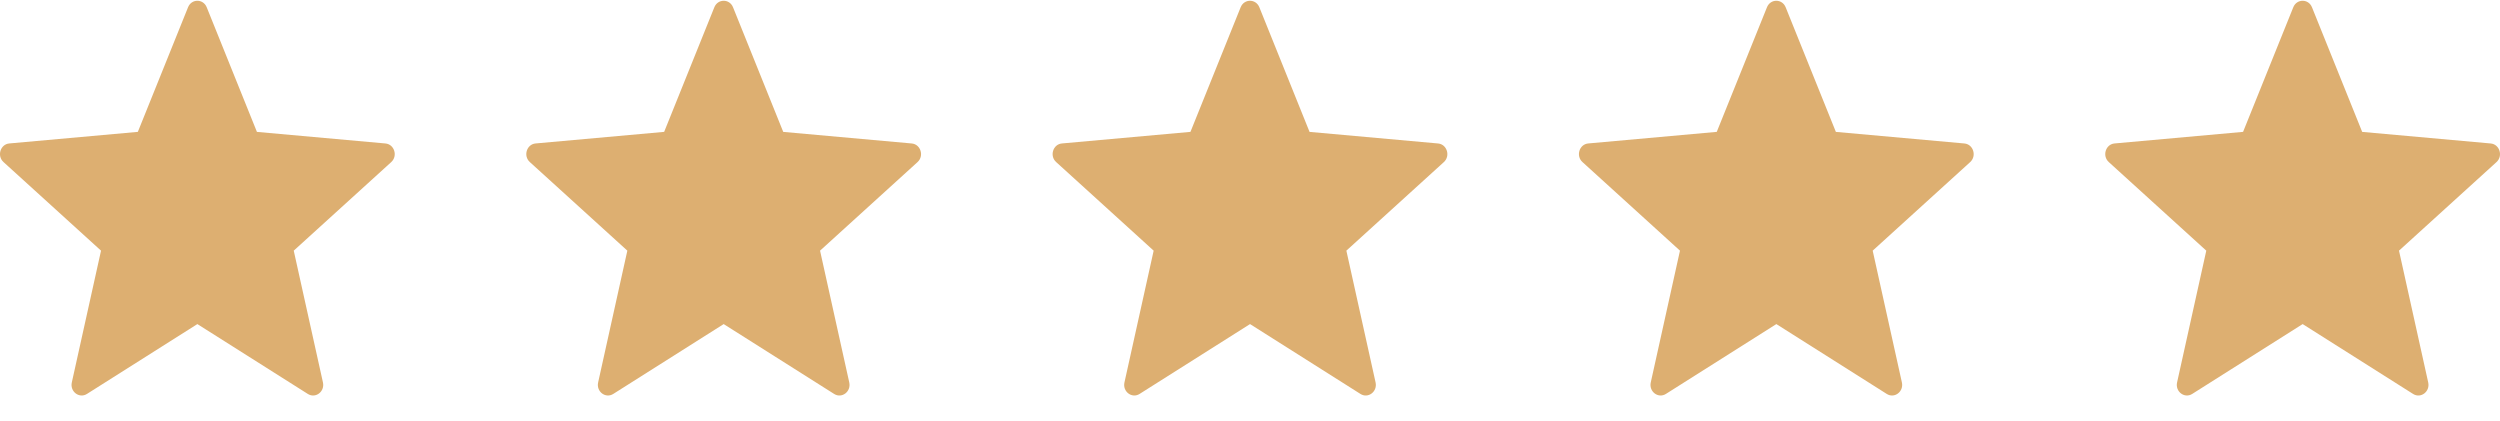
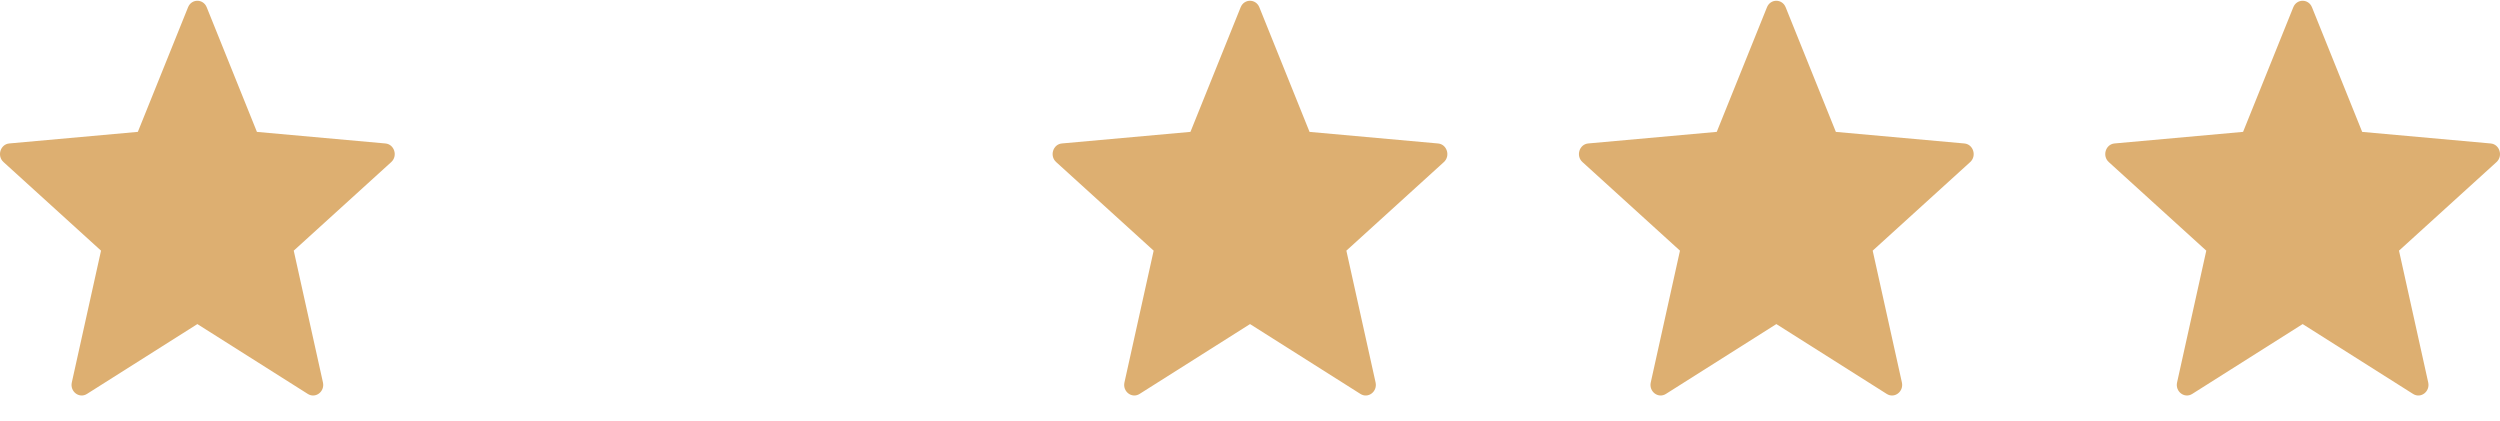
<svg xmlns="http://www.w3.org/2000/svg" width="95" height="16" viewBox="0 0 95 16" fill="none">
  <path d="M7.855 0.276L9.763 5.012L14.647 5.452C14.986 5.483 15.124 5.926 14.867 6.159L11.162 9.525L12.272 14.533C12.349 14.881 11.989 15.155 11.698 14.97L7.5 12.315L3.303 14.97C3.011 15.154 2.652 14.88 2.729 14.533L3.839 9.525L0.133 6.158C-0.124 5.925 0.013 5.482 0.353 5.451L5.238 5.011L7.146 0.276C7.278 -0.053 7.722 -0.053 7.855 0.276Z" fill="#DDAF71" />
-   <path d="M27.855 0.276L29.763 5.012L34.647 5.452C34.986 5.483 35.124 5.926 34.867 6.159L31.162 9.525L32.272 14.533C32.349 14.881 31.989 15.155 31.698 14.97L27.5 12.315L23.303 14.97C23.011 15.154 22.652 14.88 22.729 14.533L23.839 9.525L20.133 6.158C19.876 5.925 20.013 5.482 20.353 5.451L25.238 5.011L27.145 0.276C27.278 -0.053 27.722 -0.053 27.855 0.276Z" fill="#DDAF71" />
  <path d="M47.855 0.276L49.763 5.012L54.647 5.452C54.986 5.483 55.124 5.926 54.867 6.159L51.162 9.525L52.272 14.533C52.349 14.881 51.989 15.155 51.698 14.97L47.501 12.315L43.303 14.97C43.011 15.154 42.652 14.88 42.729 14.533L43.839 9.525L40.133 6.158C39.876 5.925 40.013 5.482 40.353 5.451L45.237 5.011L47.145 0.276C47.278 -0.053 47.722 -0.053 47.855 0.276Z" fill="#DDAF71" />
  <path d="M67.855 0.276L69.763 5.012L74.647 5.452C74.986 5.483 75.124 5.926 74.867 6.159L71.162 9.525L72.272 14.533C72.349 14.881 71.989 15.155 71.698 14.97L67.501 12.315L63.303 14.97C63.011 15.154 62.652 14.88 62.729 14.533L63.839 9.525L60.133 6.158C59.876 5.925 60.013 5.482 60.353 5.451L65.237 5.011L67.145 0.276C67.278 -0.053 67.722 -0.053 67.855 0.276Z" fill="#DDAF71" />
  <path d="M87.855 0.276L89.763 5.012L94.647 5.452C94.986 5.483 95.124 5.926 94.867 6.159L91.162 9.525L92.272 14.533C92.349 14.881 91.989 15.155 91.698 14.97L87.501 12.315L83.303 14.97C83.011 15.154 82.652 14.88 82.729 14.533L83.839 9.525L80.133 6.158C79.876 5.925 80.013 5.482 80.353 5.451L85.237 5.011L87.145 0.276C87.278 -0.053 87.722 -0.053 87.855 0.276Z" fill="#DDAF71" />
</svg>